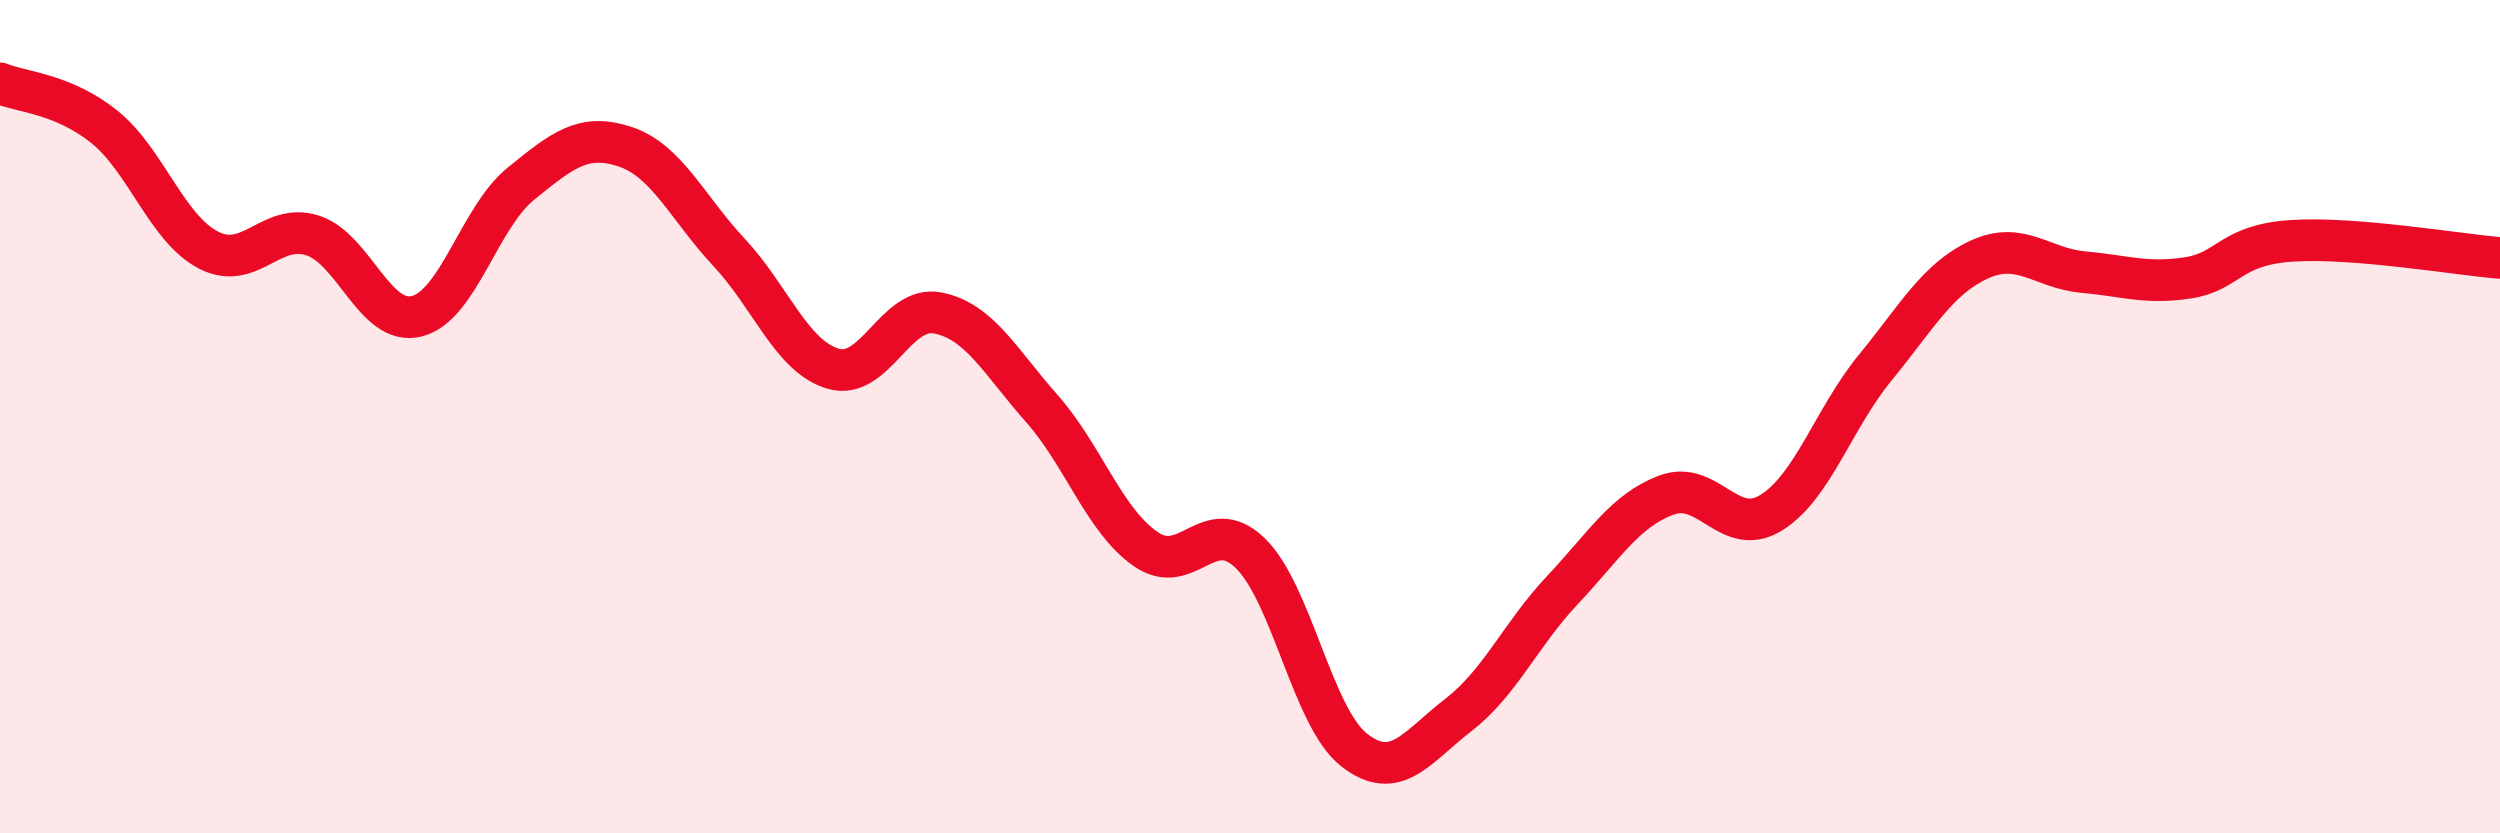
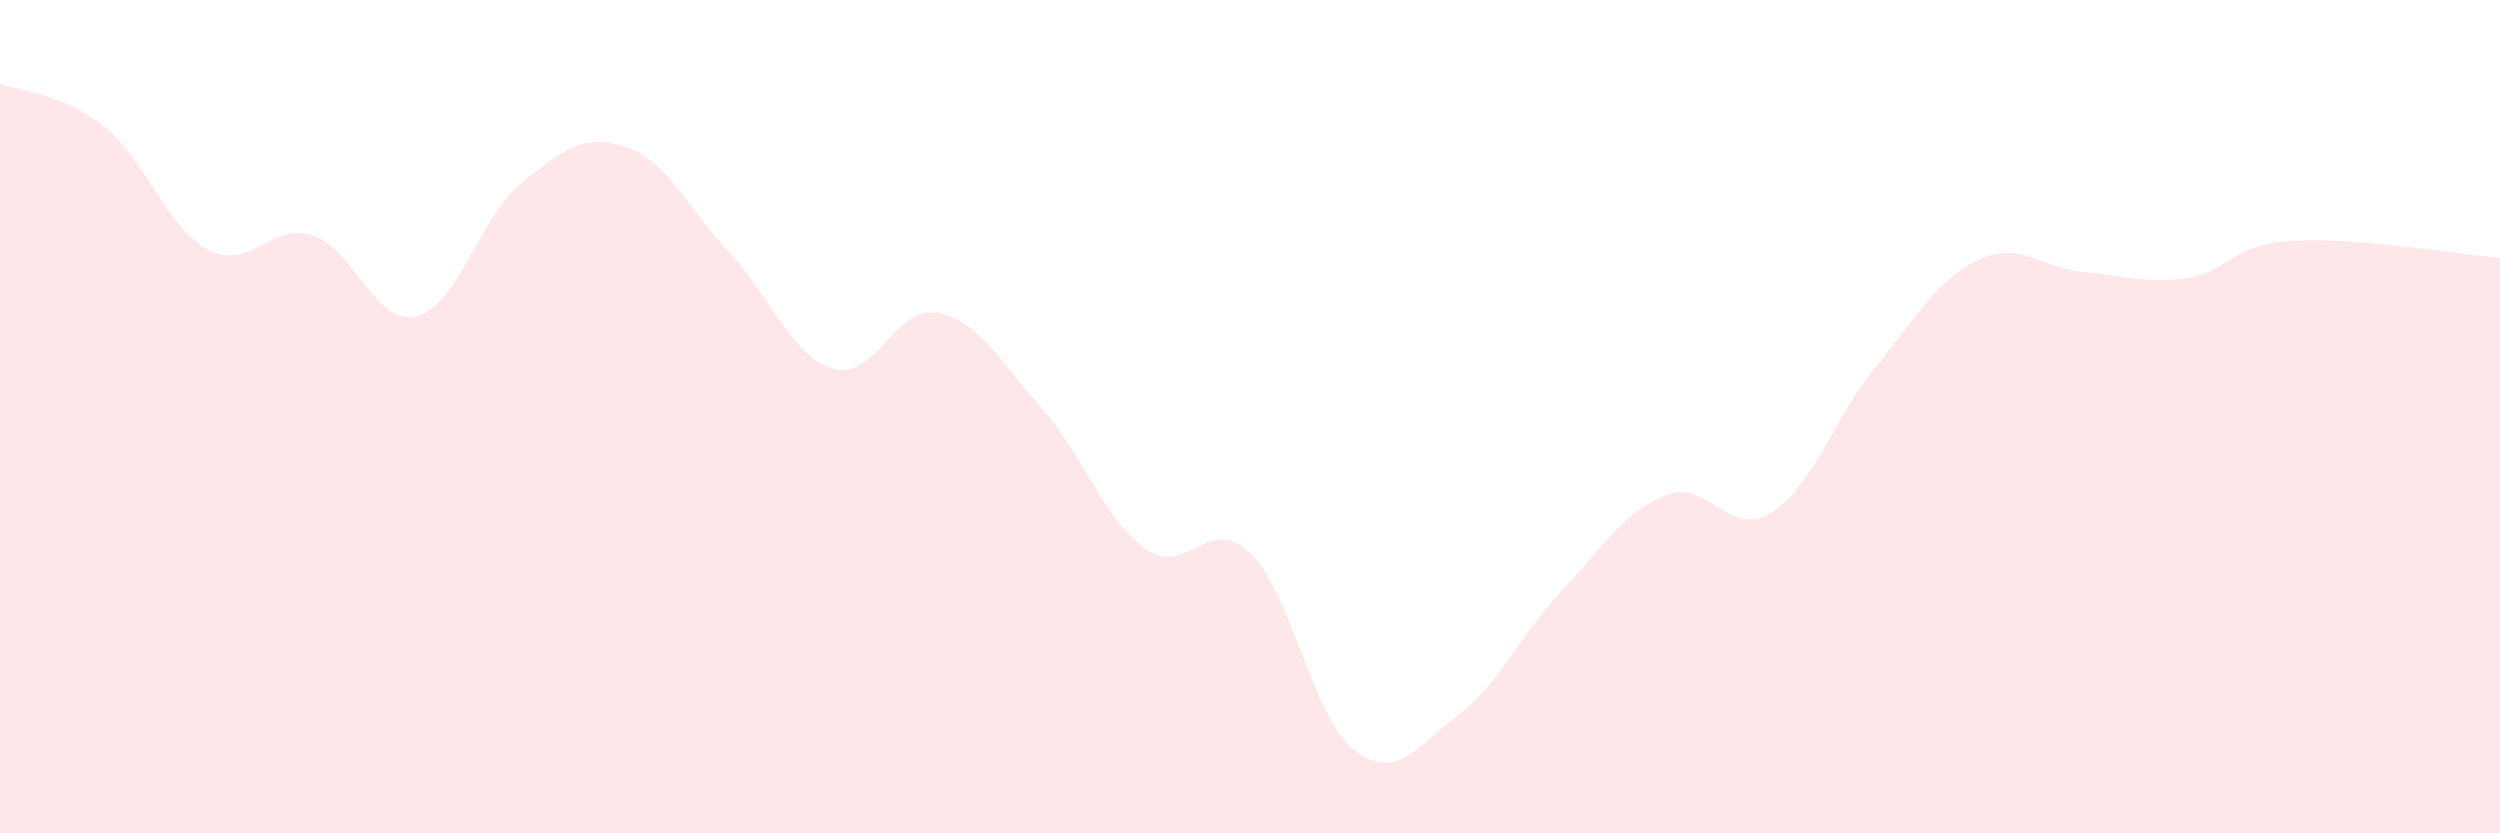
<svg xmlns="http://www.w3.org/2000/svg" width="60" height="20" viewBox="0 0 60 20">
  <path d="M 0,2 C 0.5,2.21 1.5,2.24 2.5,3.04 C 3.5,3.84 4,5.48 5,6 C 6,6.52 6.5,5.33 7.5,5.65 C 8.5,5.97 9,7.84 10,7.59 C 11,7.34 11.5,5.22 12.5,4.41 C 13.5,3.6 14,3.19 15,3.52 C 16,3.85 16.5,4.99 17.5,6.06 C 18.5,7.13 19,8.56 20,8.85 C 21,9.14 21.5,7.32 22.5,7.51 C 23.5,7.7 24,8.67 25,9.8 C 26,10.93 26.5,12.49 27.5,13.18 C 28.5,13.87 29,12.31 30,13.27 C 31,14.23 31.5,17.22 32.5,18 C 33.5,18.78 34,17.93 35,17.16 C 36,16.39 36.5,15.22 37.5,14.16 C 38.5,13.1 39,12.25 40,11.88 C 41,11.51 41.5,12.92 42.5,12.31 C 43.5,11.7 44,10.05 45,8.83 C 46,7.61 46.5,6.69 47.5,6.23 C 48.5,5.77 49,6.44 50,6.53 C 51,6.62 51.5,6.82 52.5,6.67 C 53.5,6.52 53.5,5.88 55,5.78 C 56.5,5.68 59,6.11 60,6.19L60 20L0 20Z" fill="#EB0A25" opacity="0.1" stroke-linecap="round" stroke-linejoin="round" />
-   <path d="M 0,2 C 0.5,2.21 1.5,2.24 2.5,3.04 C 3.5,3.84 4,5.48 5,6 C 6,6.52 6.5,5.33 7.5,5.65 C 8.5,5.97 9,7.84 10,7.59 C 11,7.34 11.5,5.22 12.5,4.41 C 13.5,3.6 14,3.19 15,3.52 C 16,3.85 16.5,4.99 17.5,6.06 C 18.5,7.13 19,8.56 20,8.85 C 21,9.14 21.5,7.32 22.5,7.51 C 23.5,7.7 24,8.67 25,9.8 C 26,10.93 26.5,12.49 27.5,13.18 C 28.5,13.87 29,12.31 30,13.27 C 31,14.23 31.5,17.22 32.5,18 C 33.5,18.78 34,17.93 35,17.16 C 36,16.39 36.5,15.22 37.5,14.16 C 38.5,13.1 39,12.25 40,11.88 C 41,11.51 41.5,12.92 42.5,12.31 C 43.5,11.7 44,10.05 45,8.83 C 46,7.61 46.5,6.69 47.5,6.23 C 48.5,5.77 49,6.44 50,6.53 C 51,6.62 51.5,6.82 52.5,6.67 C 53.5,6.52 53.5,5.88 55,5.78 C 56.5,5.68 59,6.11 60,6.19" stroke="#EB0A25" stroke-width="1" fill="none" stroke-linecap="round" stroke-linejoin="round" />
</svg>